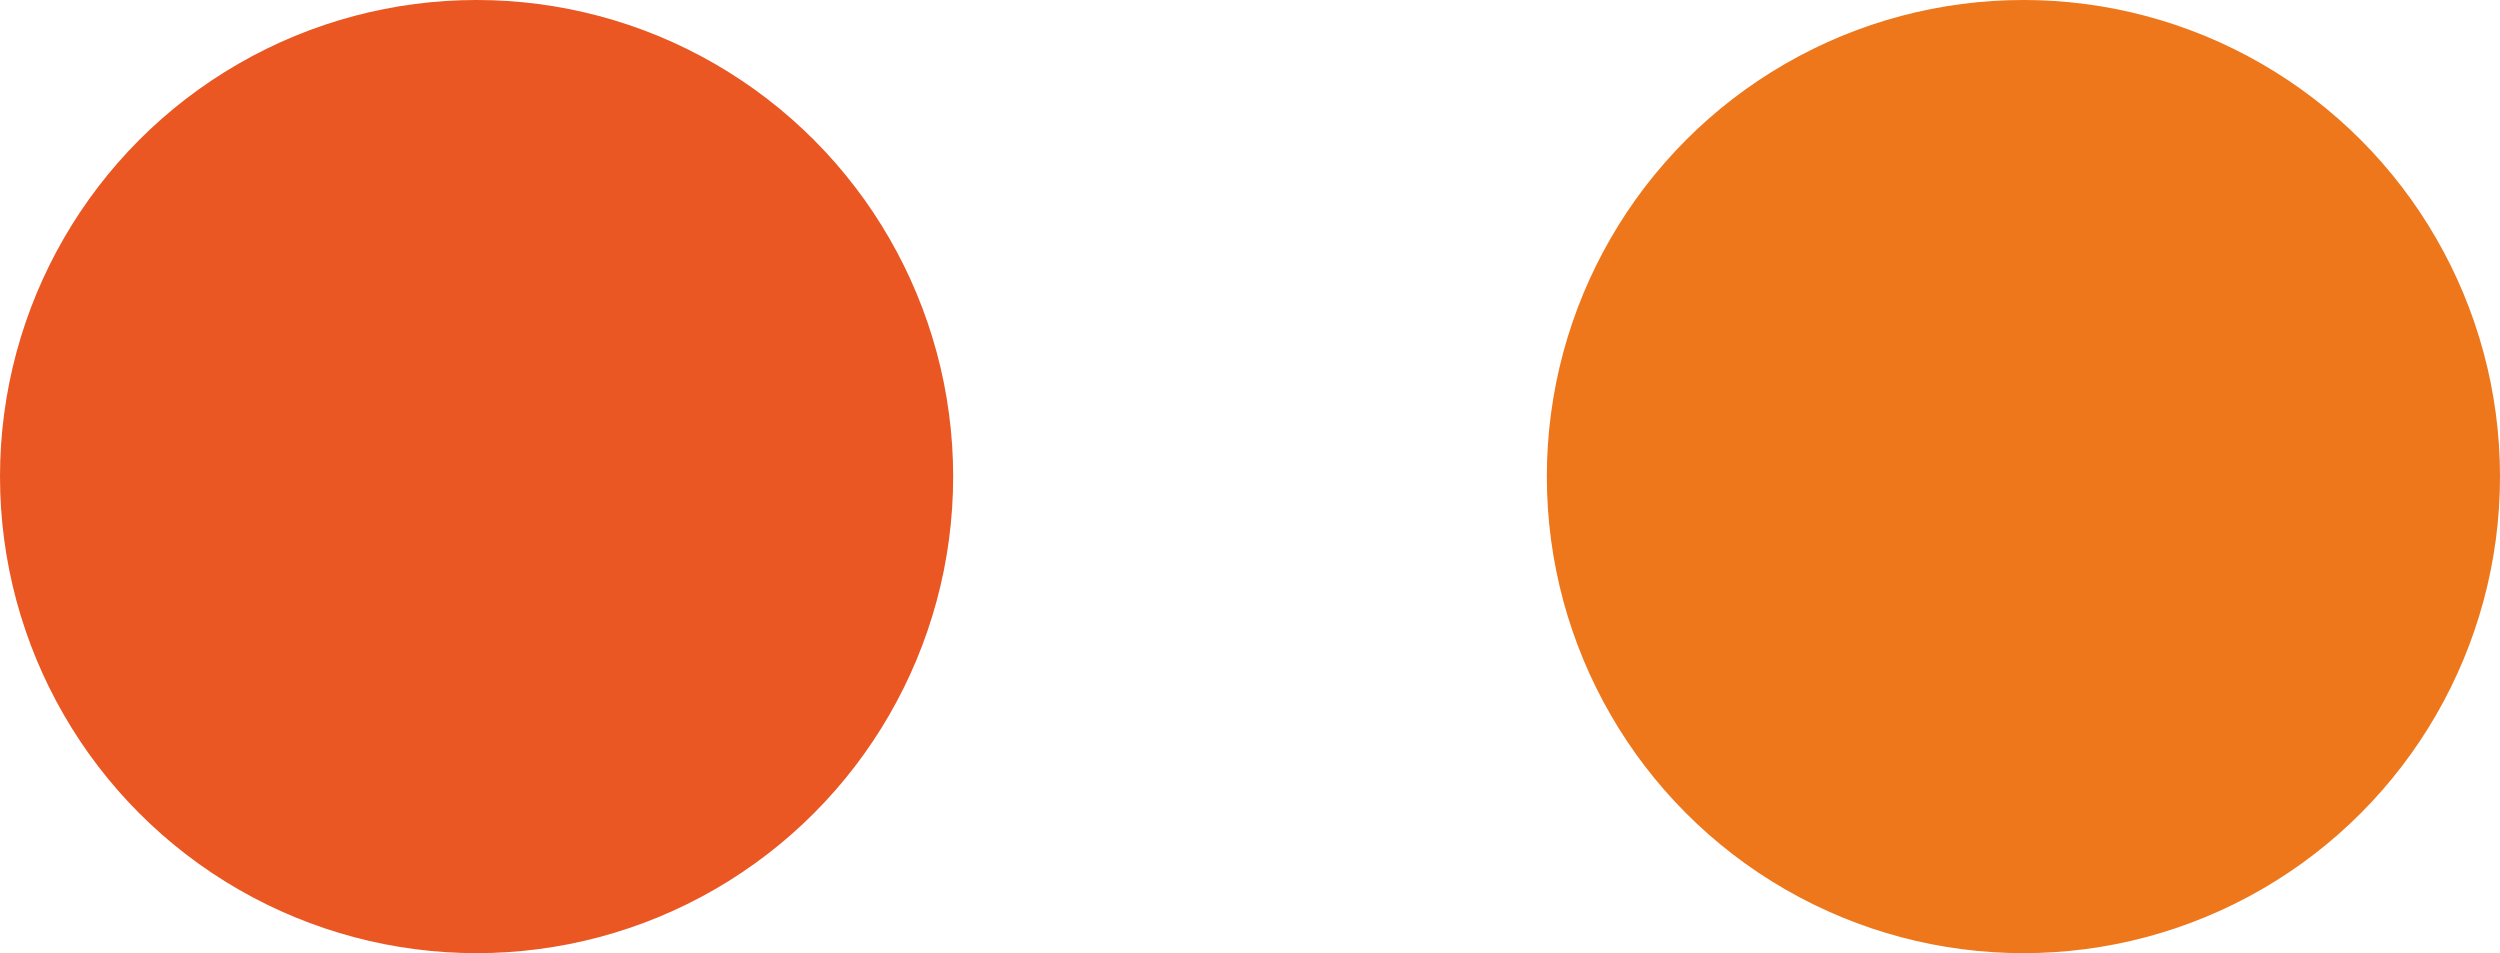
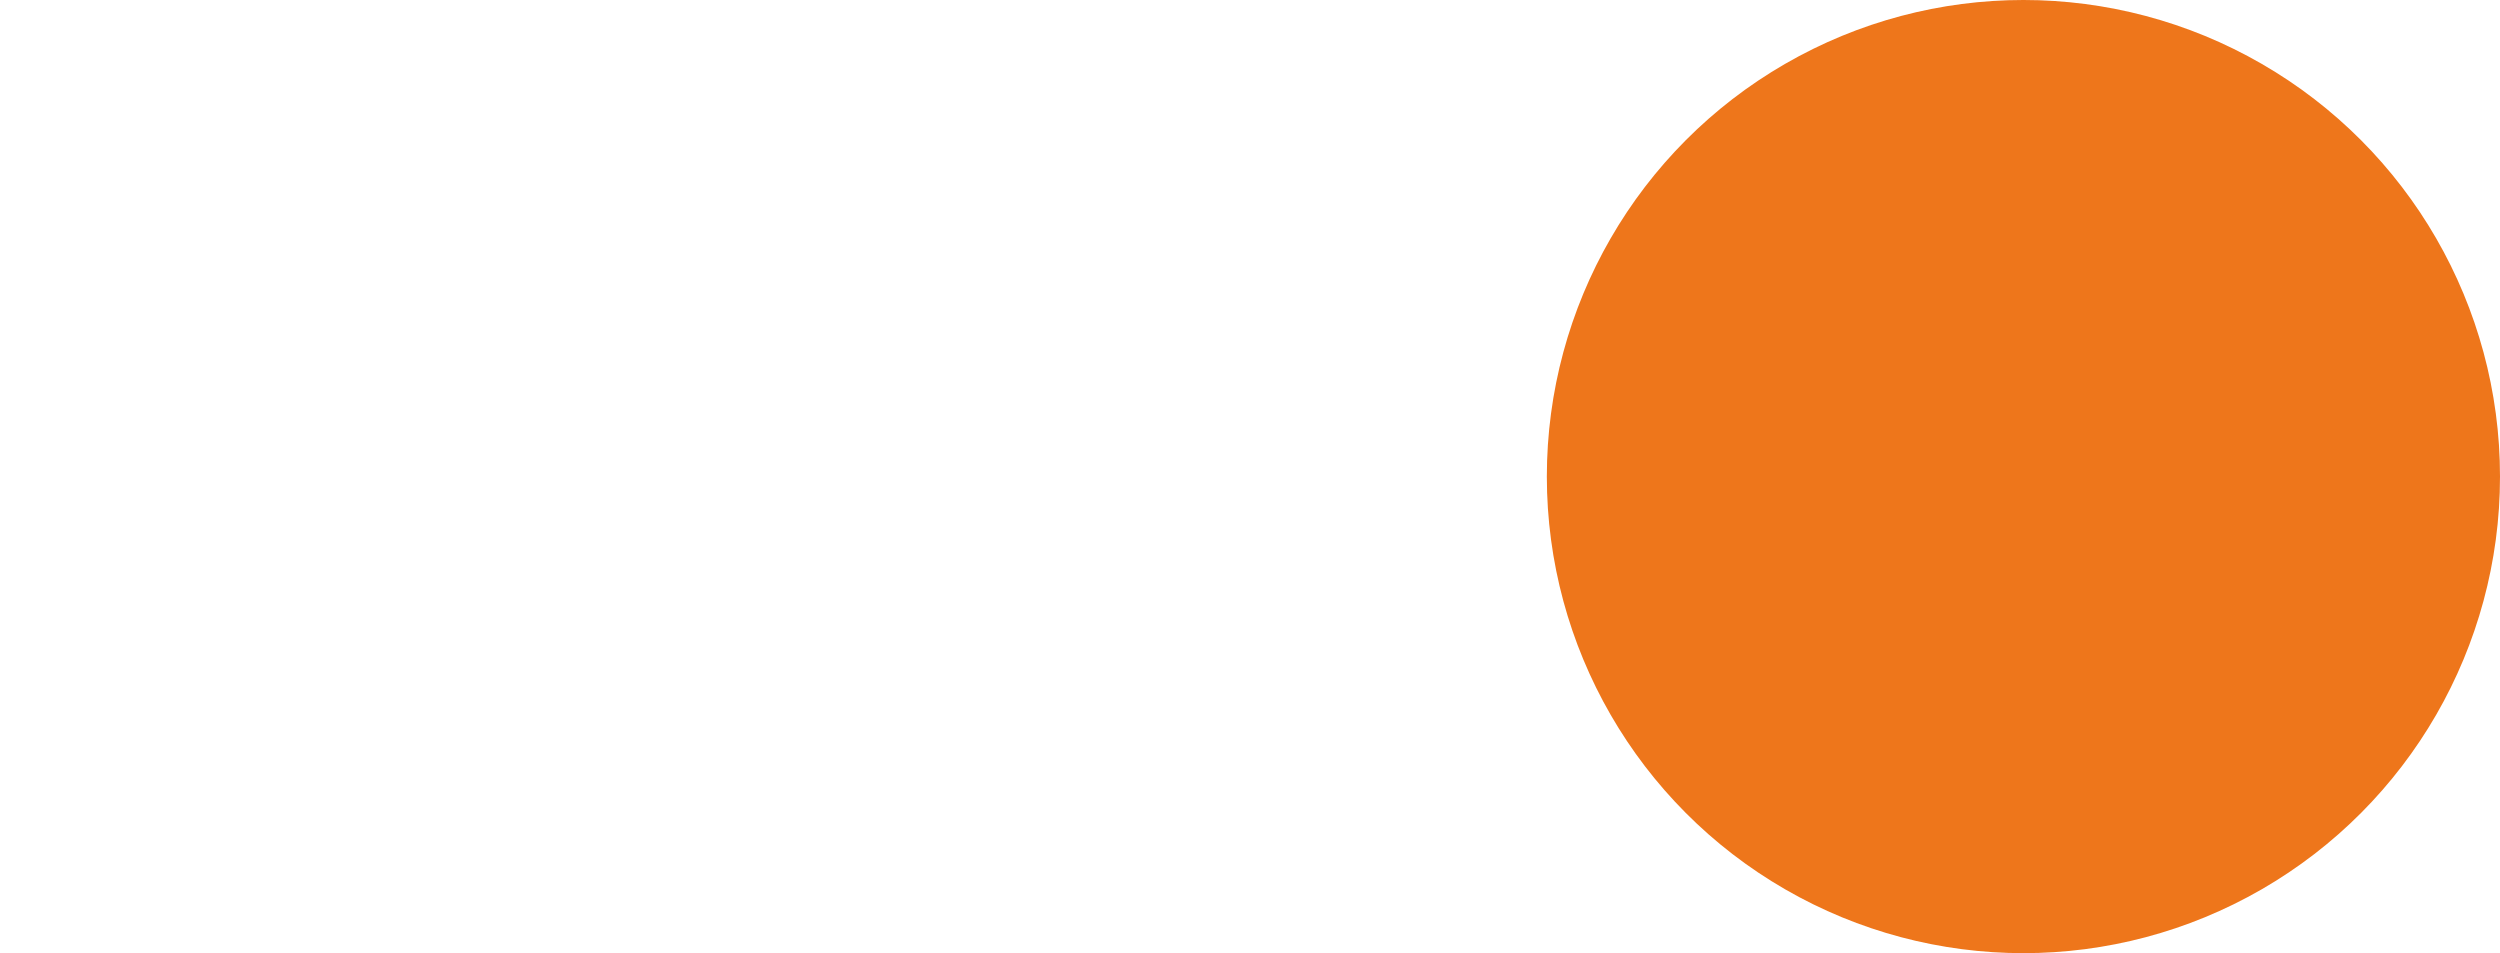
<svg xmlns="http://www.w3.org/2000/svg" width="28.909" height="11.022" viewBox="0 0 28.909 11.022">
  <g id="LogoMark_CMYK" transform="translate(-52.409 -8.186)">
    <circle id="Ellipse_10" data-name="Ellipse 10" cx="5.511" cy="5.511" r="5.511" transform="translate(70.296 8.186)" fill="#ee761b" />
-     <circle id="Ellipse_11" data-name="Ellipse 11" cx="5.511" cy="5.511" r="5.511" transform="translate(52.409 8.186)" fill="#ea5723" />
  </g>
</svg>